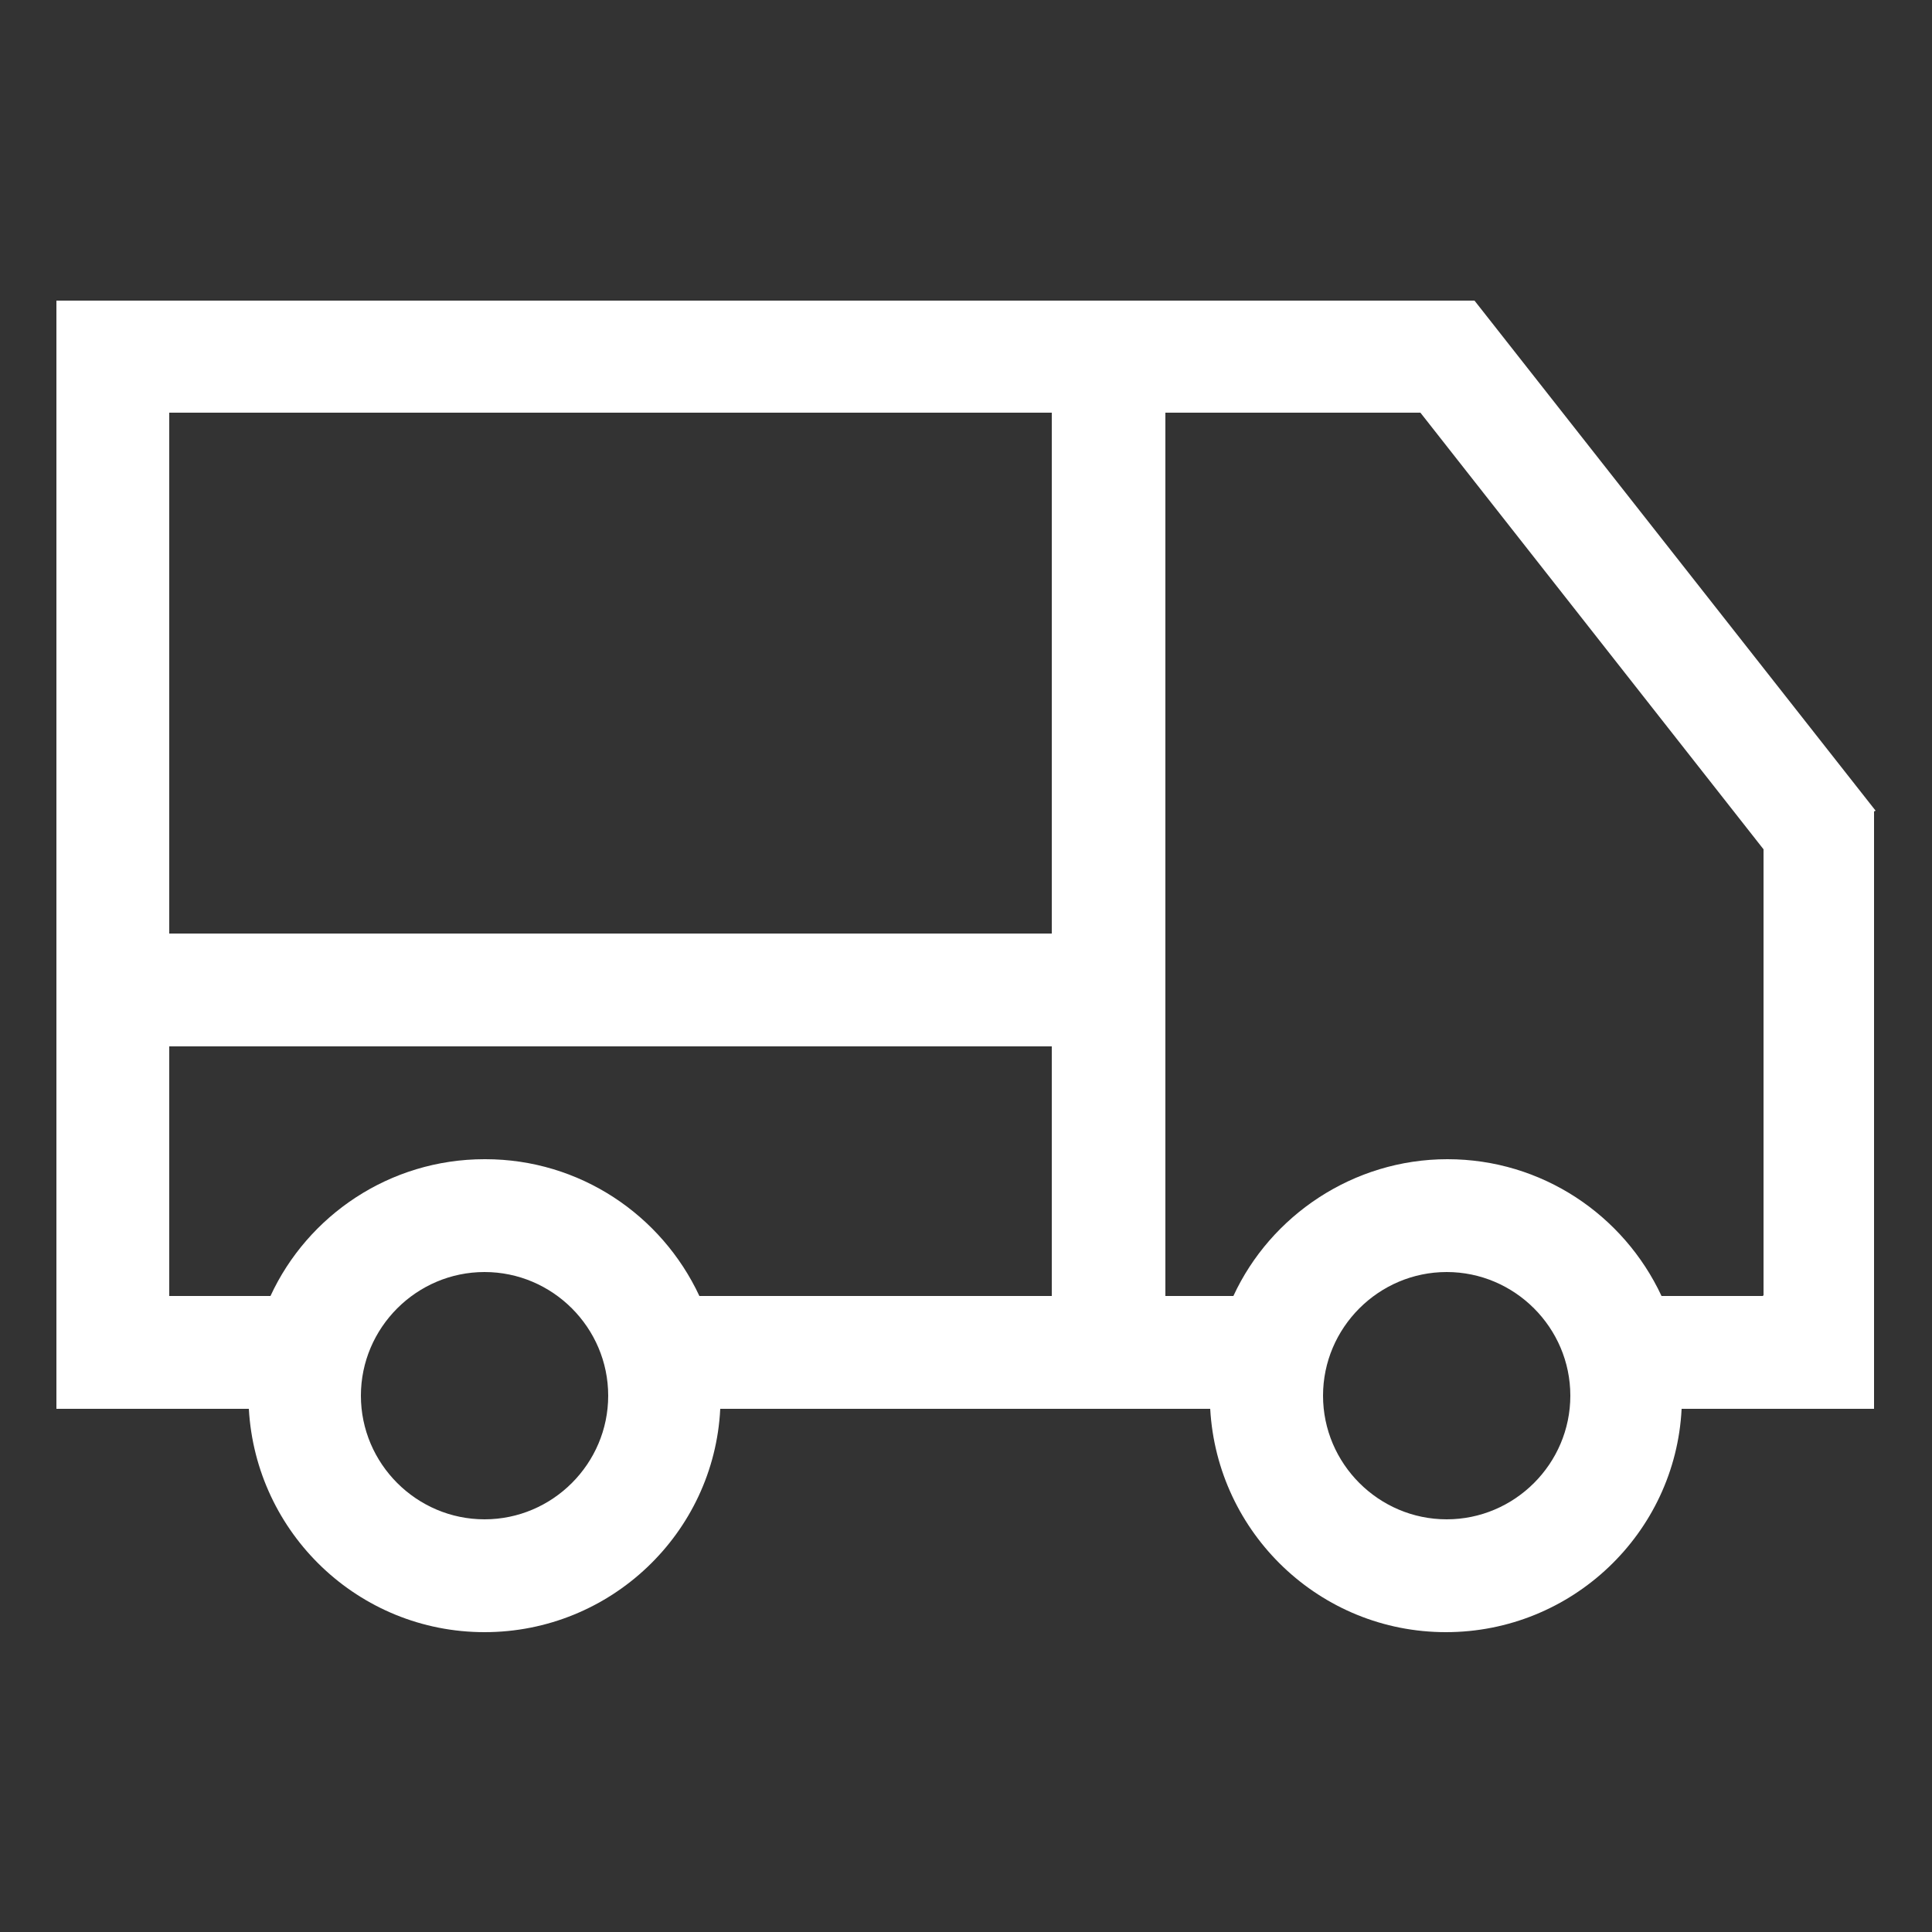
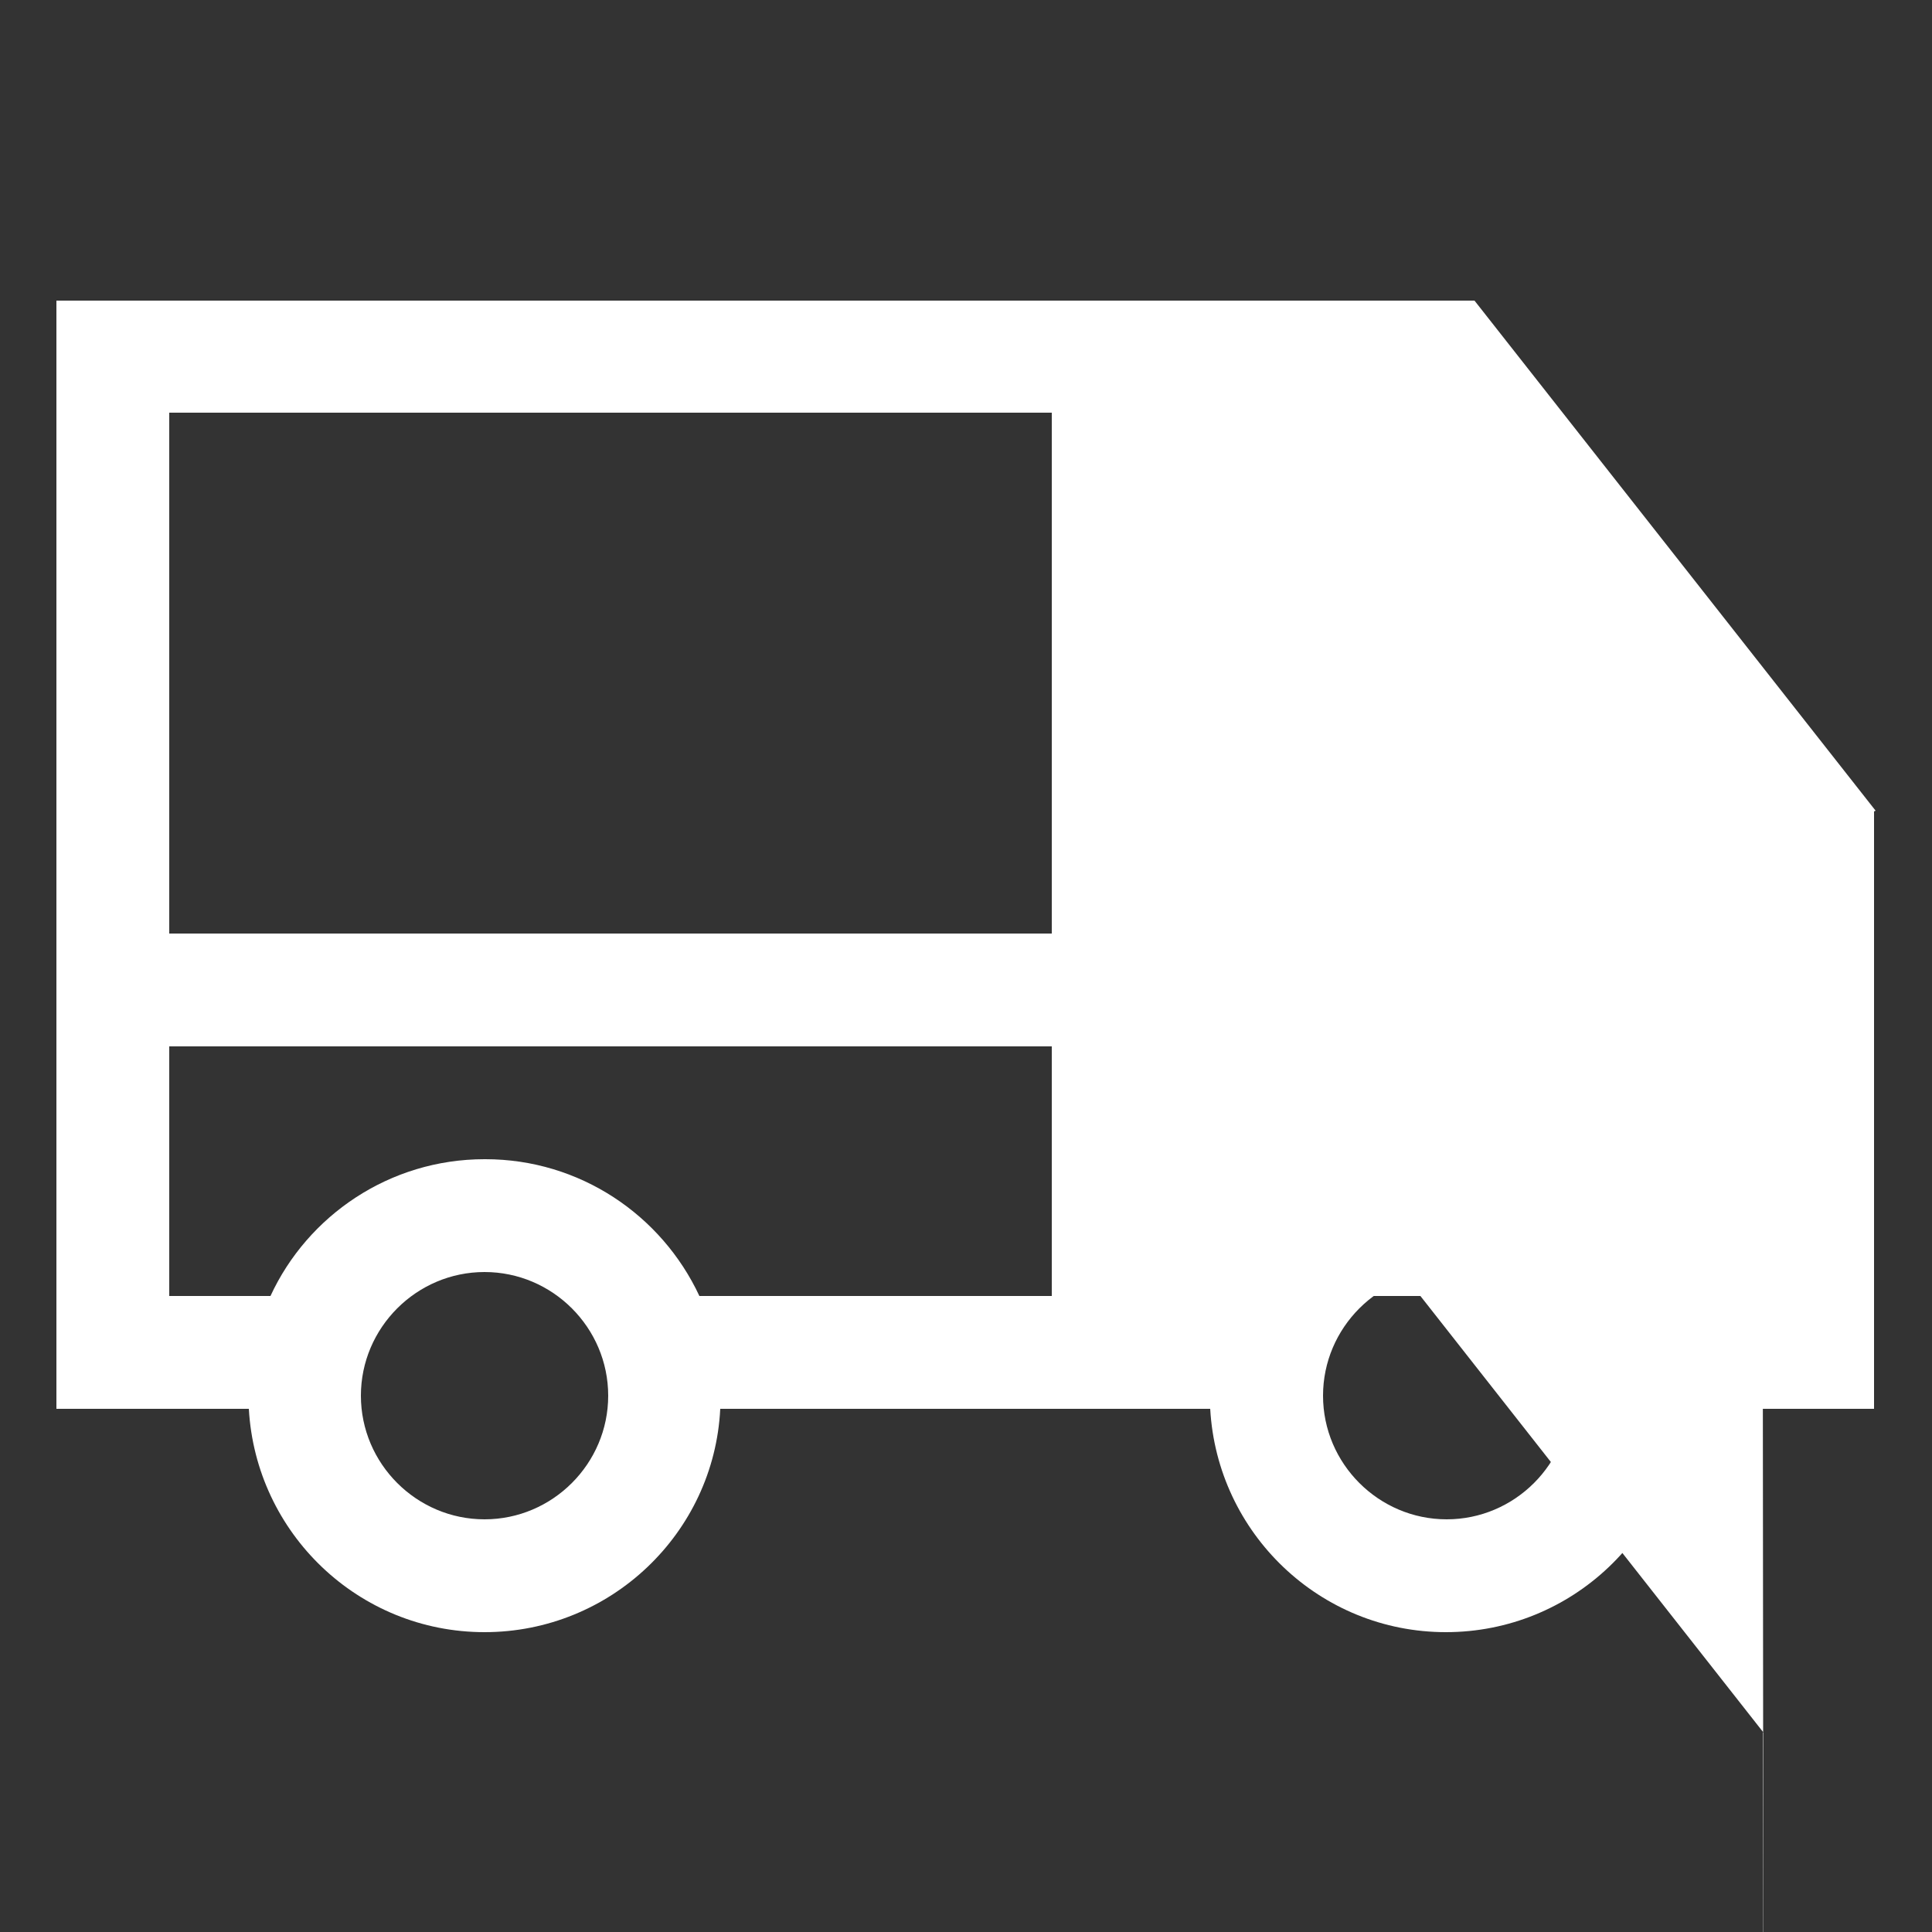
<svg xmlns="http://www.w3.org/2000/svg" id="Capa_2" viewBox="0 0 25 25">
  <rect x="0" y="0" width="25" height="25" fill="#333333" stroke="none" />
  <defs>
    <style>.cls-1{fill:#fff;}</style>
  </defs>
-   <path class="cls-1" d="M24.27,10.49l-5.19-6.6H.73v14.34H3.22c.09,1.61,1.42,2.89,3.05,2.89s2.97-1.28,3.05-2.89h6.34c.09,1.61,1.42,2.89,3.05,2.89s2.97-1.28,3.05-2.89h2.49v-7.73ZM13.61,5.34v6.74H2.19V5.34H13.61Zm-7.34,14.32c-.88,0-1.6-.72-1.6-1.6s.72-1.6,1.6-1.6,1.6,.72,1.6,1.6-.72,1.6-1.6,1.6Zm0-4.66c-1.23,0-2.29,.73-2.77,1.77h-1.31v-3.23H13.61v3.23h-4.56c-.49-1.05-1.55-1.77-2.77-1.77Zm12.45,4.66c-.88,0-1.6-.72-1.6-1.6s.72-1.6,1.6-1.6,1.6,.72,1.6,1.6-.72,1.6-1.6,1.6Zm4.09-2.89h-1.31c-.49-1.05-1.55-1.77-2.77-1.77s-2.29,.73-2.77,1.77h-.88V5.34h3.3l4.44,5.65v5.77Z" />
+   <path class="cls-1" d="M24.27,10.49l-5.19-6.6H.73v14.34H3.22c.09,1.61,1.42,2.89,3.05,2.89s2.97-1.28,3.05-2.89h6.34c.09,1.61,1.42,2.89,3.05,2.89s2.97-1.28,3.05-2.89h2.49v-7.73ZM13.61,5.34v6.74H2.19V5.34H13.61Zm-7.34,14.32c-.88,0-1.6-.72-1.6-1.6s.72-1.6,1.6-1.6,1.6,.72,1.6,1.6-.72,1.6-1.6,1.6Zm0-4.66c-1.23,0-2.29,.73-2.77,1.77h-1.31v-3.23H13.61v3.23h-4.56c-.49-1.05-1.55-1.77-2.77-1.77Zm12.45,4.66c-.88,0-1.6-.72-1.6-1.6s.72-1.6,1.6-1.6,1.6,.72,1.6,1.6-.72,1.6-1.6,1.6Zm4.09-2.89h-1.31c-.49-1.05-1.55-1.77-2.77-1.77s-2.29,.73-2.77,1.77h-.88h3.3l4.44,5.65v5.77Z" />
</svg>